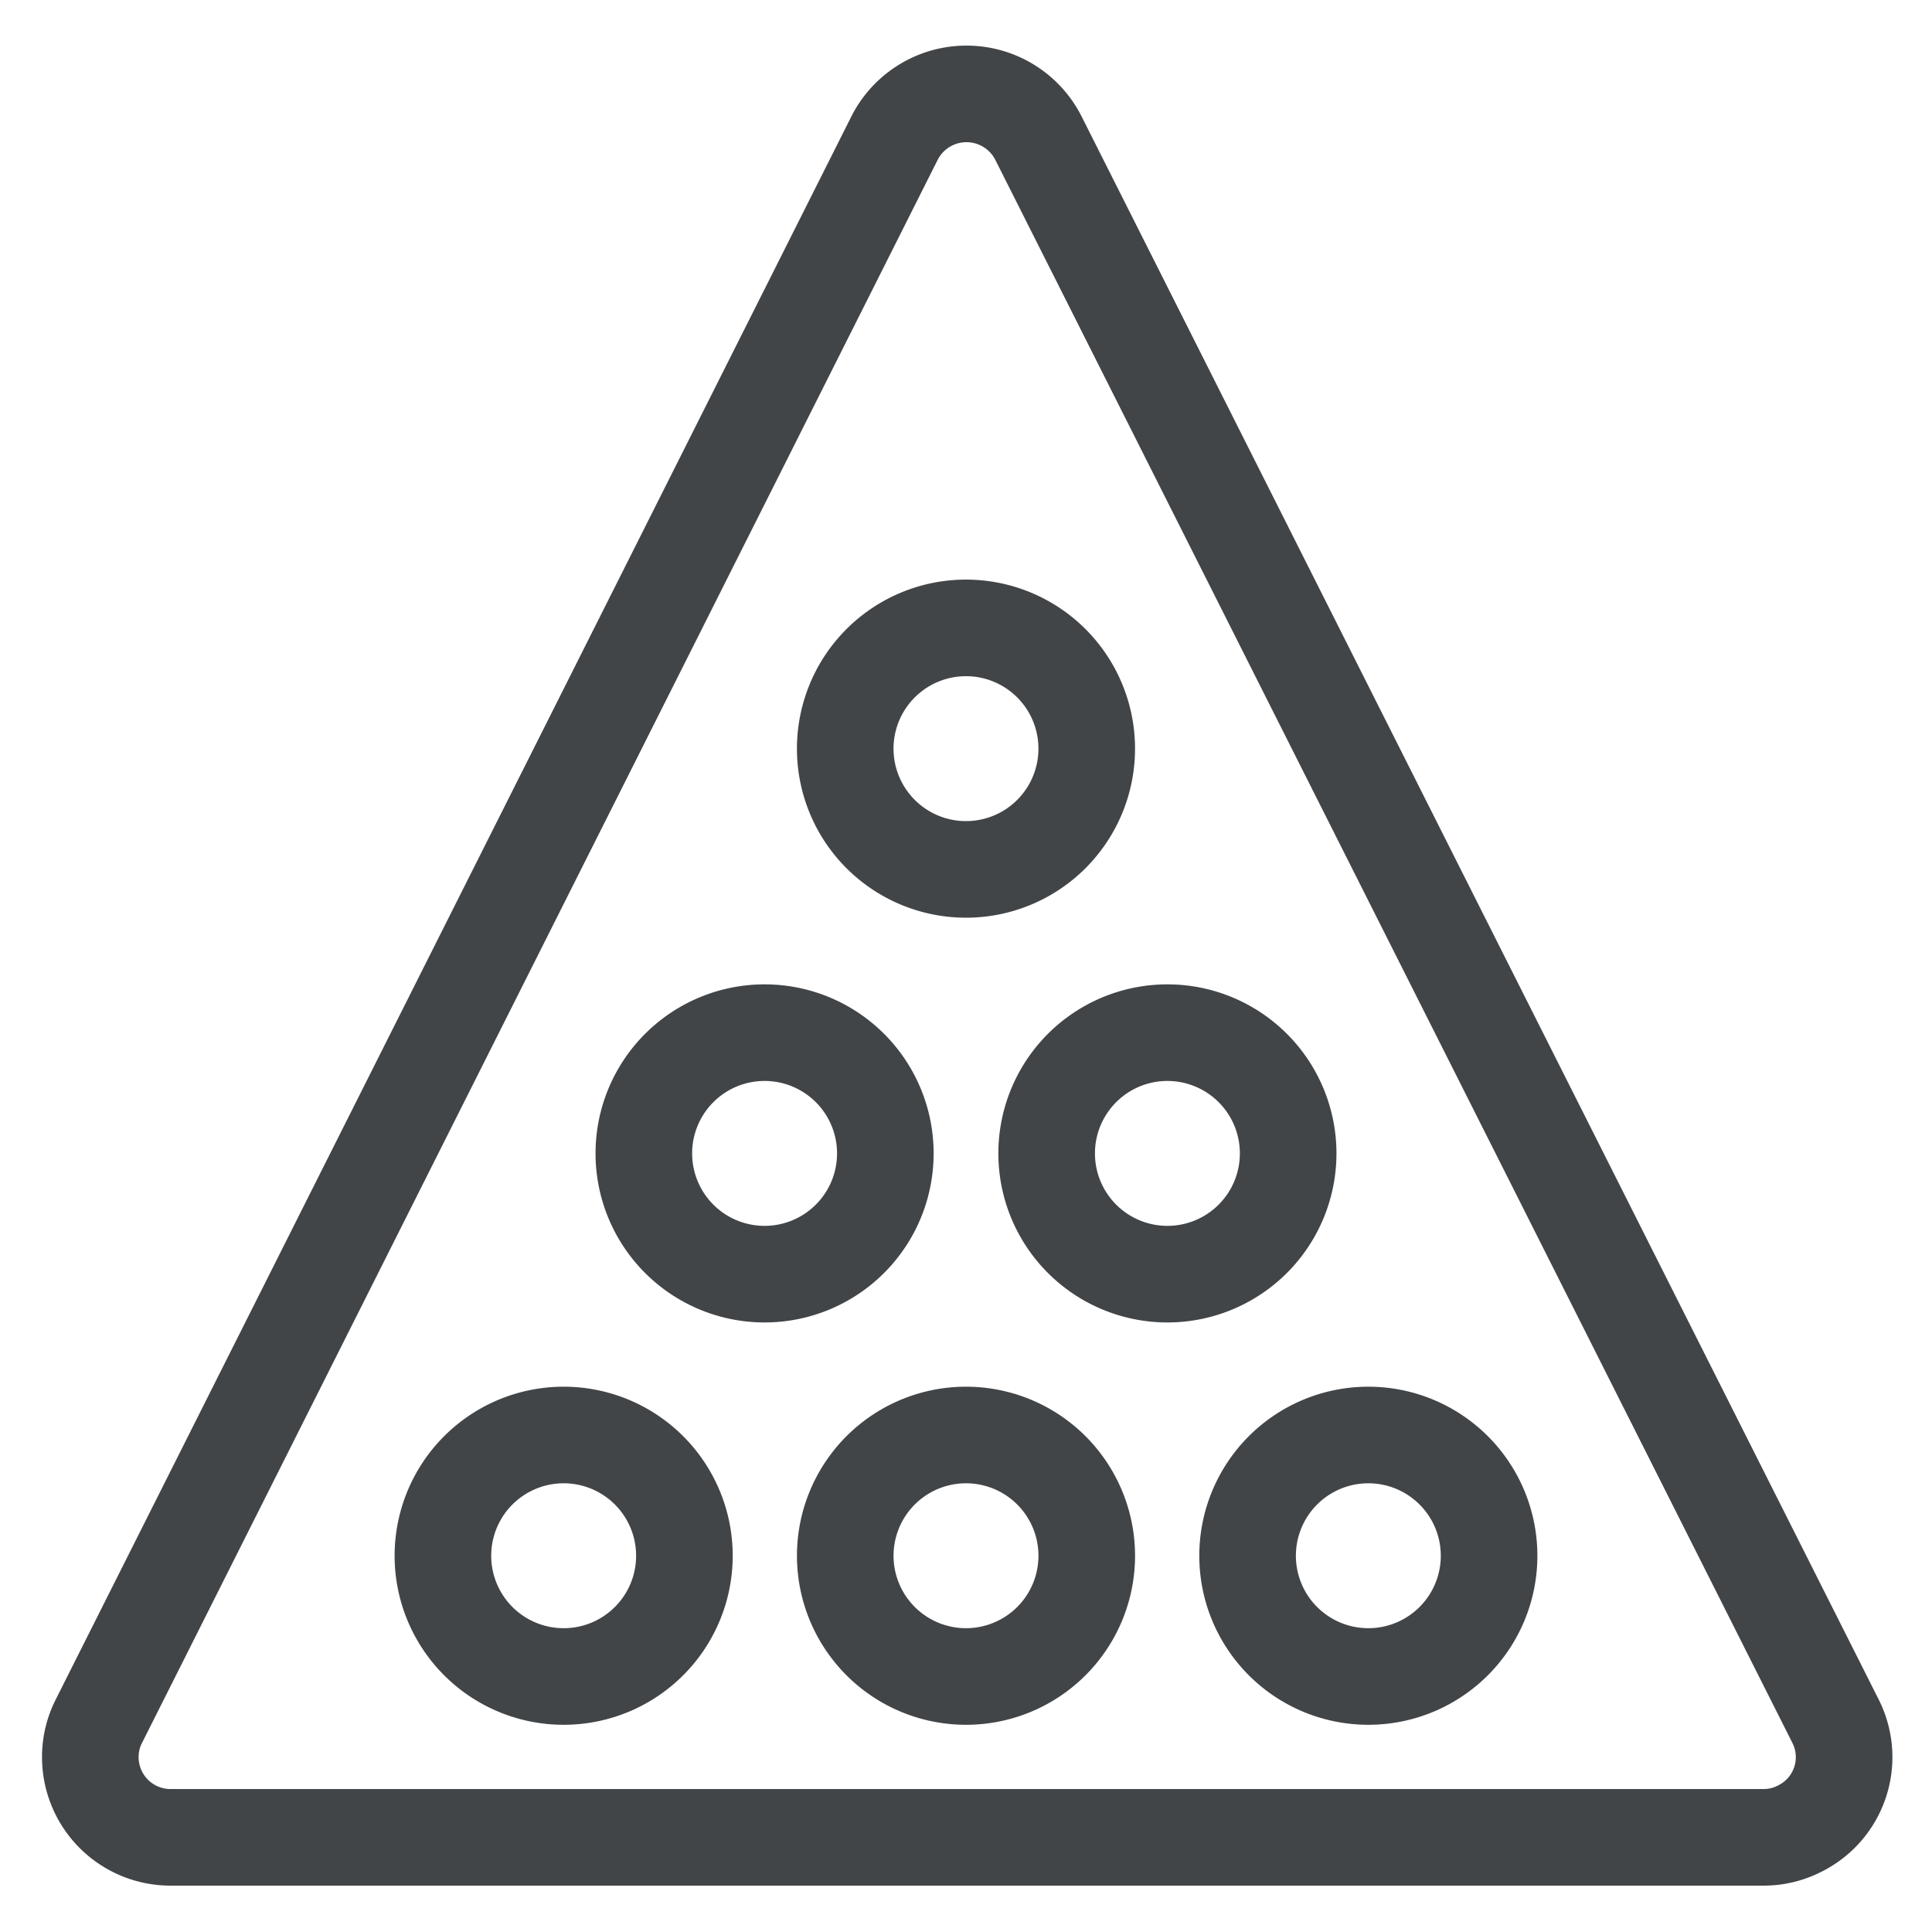
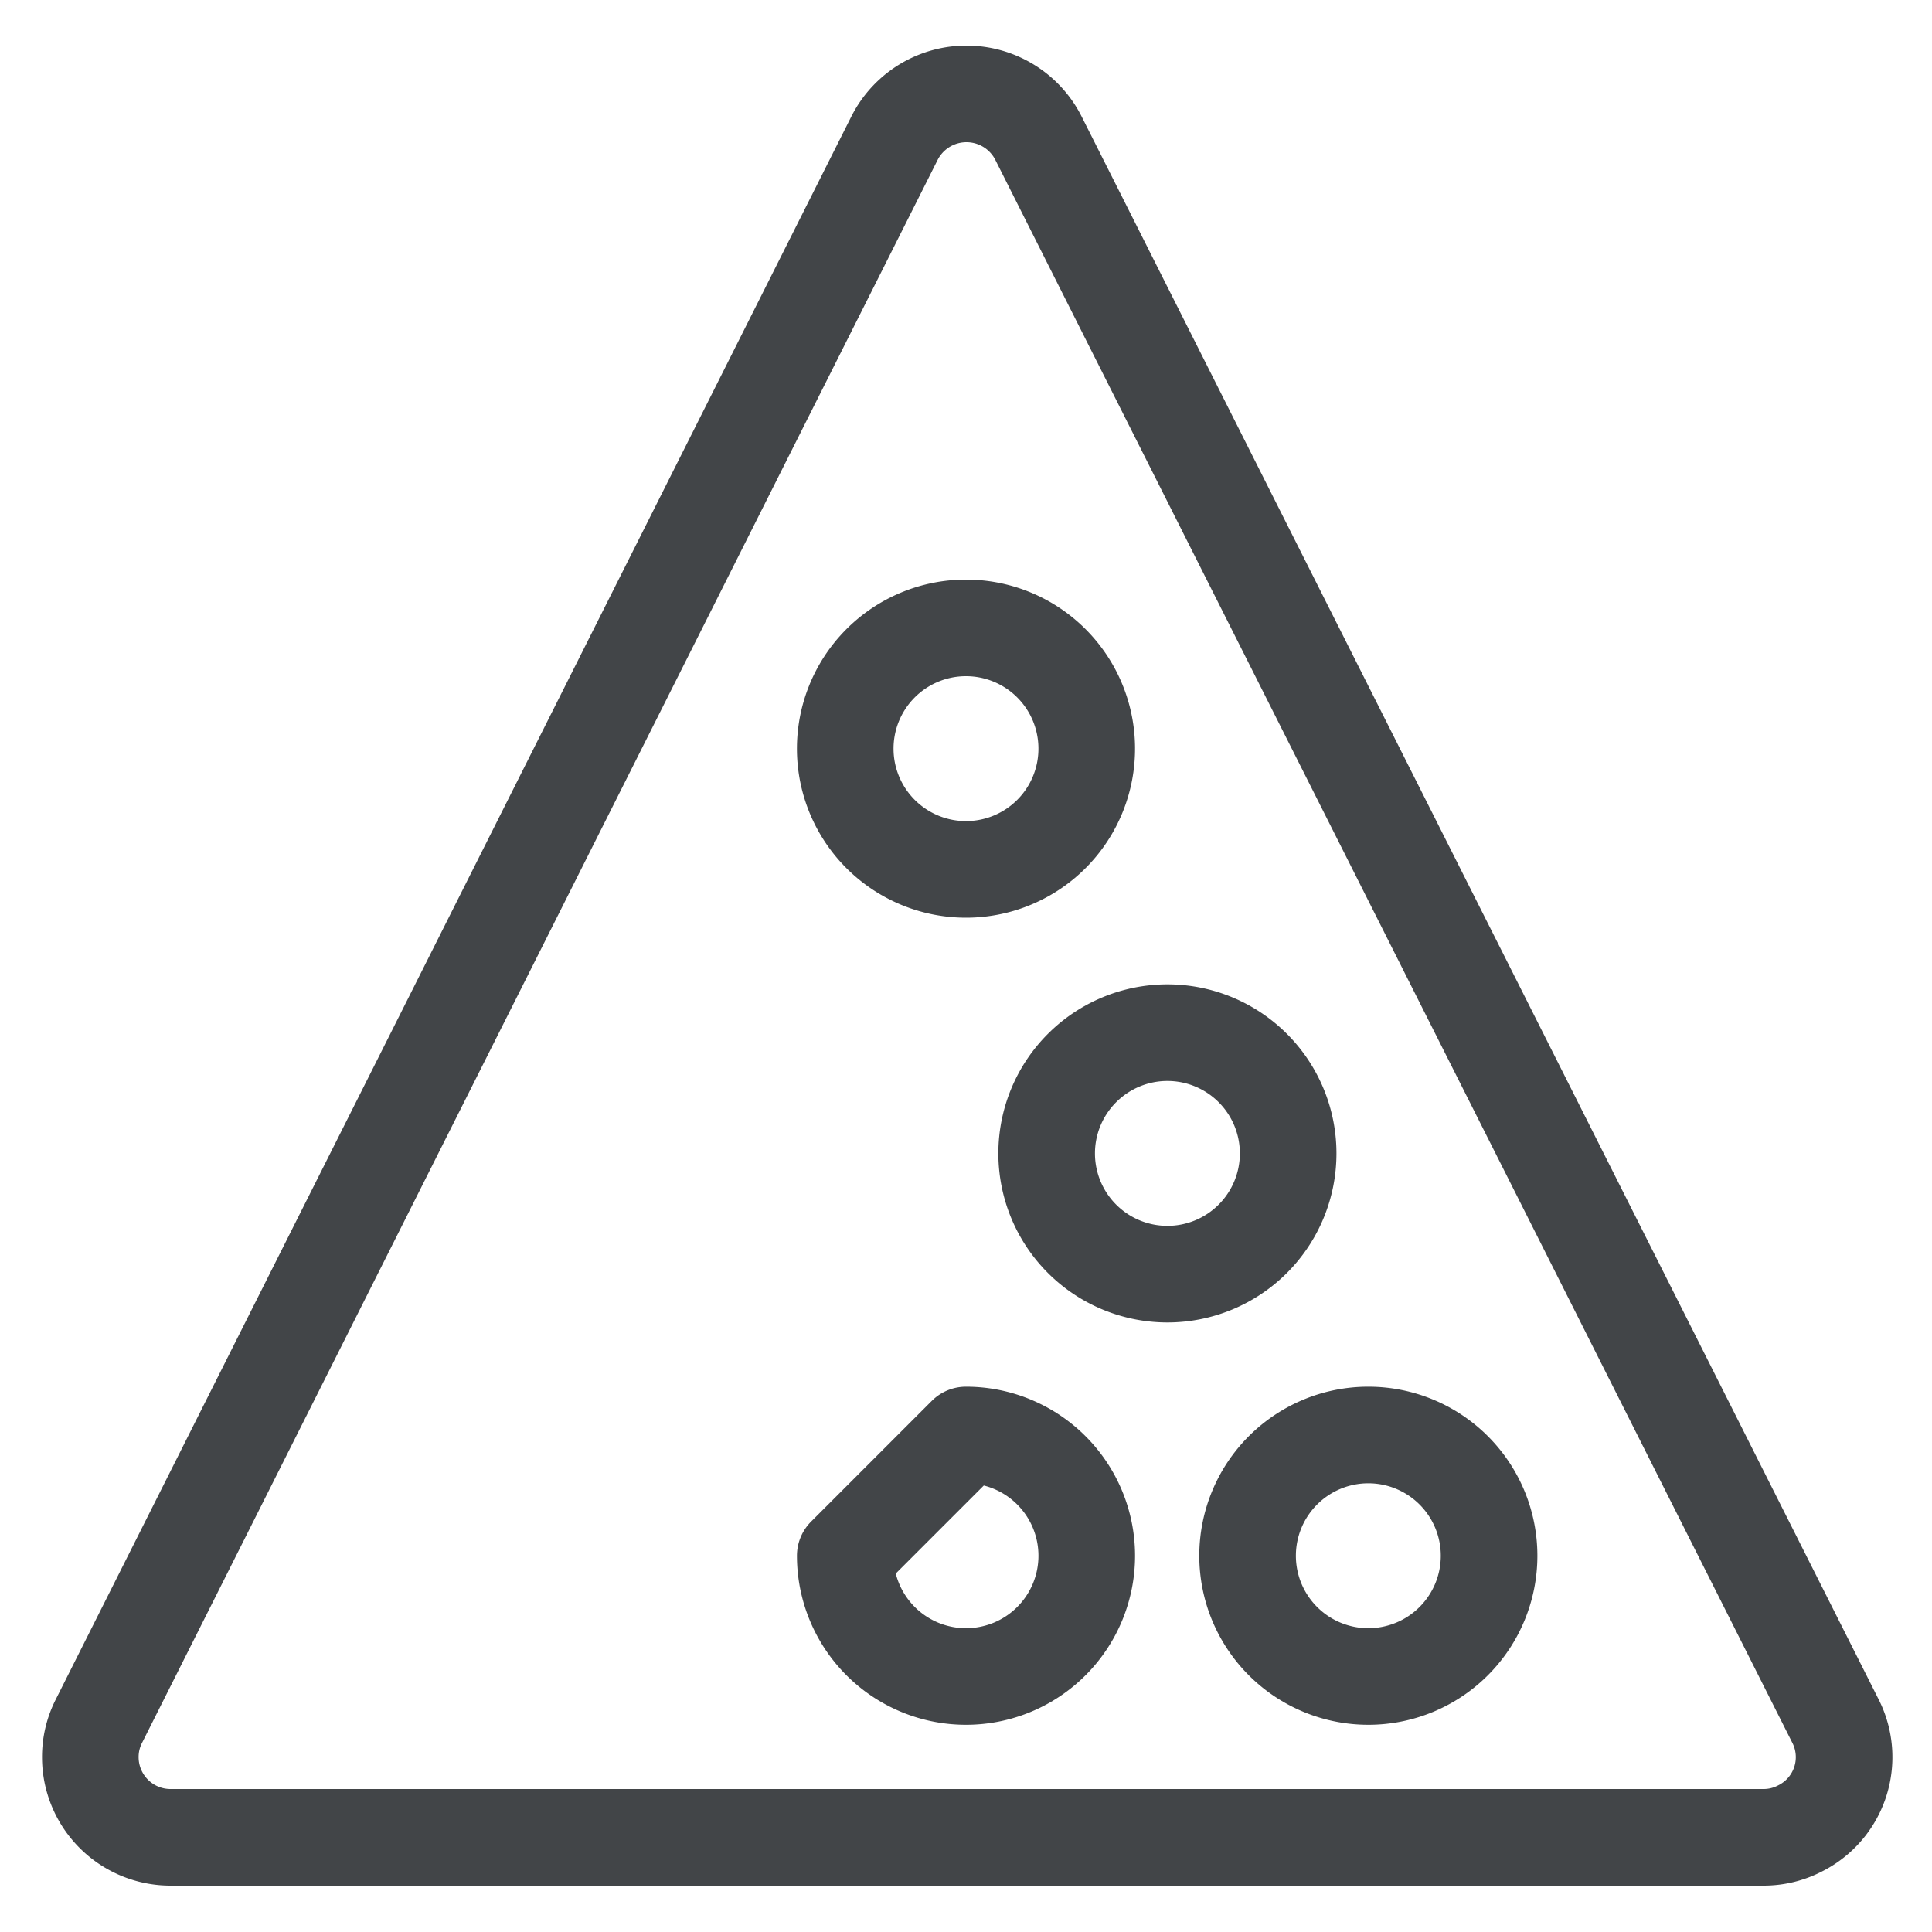
<svg xmlns="http://www.w3.org/2000/svg" id="Layer_1" data-name="Layer 1" viewBox="0 0 40 40">
  <defs>
    <style>.cls-1{fill:none;stroke:#424548;stroke-linecap:round;stroke-linejoin:round;stroke-width:2px;}</style>
  </defs>
  <path class="cls-1" d="M38,35.63a1.65,1.65,0,0,1-.74,2.23,1.63,1.63,0,0,1-.75.18H3.54a1.66,1.66,0,0,1-1.67-1.66,1.63,1.63,0,0,1,.18-.75L18.51,2.88a1.67,1.67,0,0,1,3,0Z" />
-   <path class="cls-1" d="M9.17,32.21a2.5,2.5,0,1,0,2.5-2.5A2.5,2.5,0,0,0,9.17,32.21Z" />
-   <path class="cls-1" d="M13.33,23.88a2.5,2.5,0,1,0,2.5-2.5A2.5,2.5,0,0,0,13.33,23.88Z" />
  <path class="cls-1" d="M21.67,23.88a2.5,2.5,0,1,0,2.5-2.5A2.5,2.5,0,0,0,21.67,23.88Z" />
-   <path class="cls-1" d="M17.5,32.21a2.5,2.5,0,1,0,2.5-2.5A2.5,2.5,0,0,0,17.5,32.21Z" />
+   <path class="cls-1" d="M17.5,32.21a2.5,2.5,0,1,0,2.5-2.5Z" />
  <path class="cls-1" d="M17.5,15.54A2.5,2.5,0,1,0,20,13,2.5,2.5,0,0,0,17.5,15.54Z" />
  <path class="cls-1" d="M25.83,32.21a2.5,2.5,0,1,0,2.5-2.5A2.5,2.5,0,0,0,25.83,32.21Z" />
</svg>